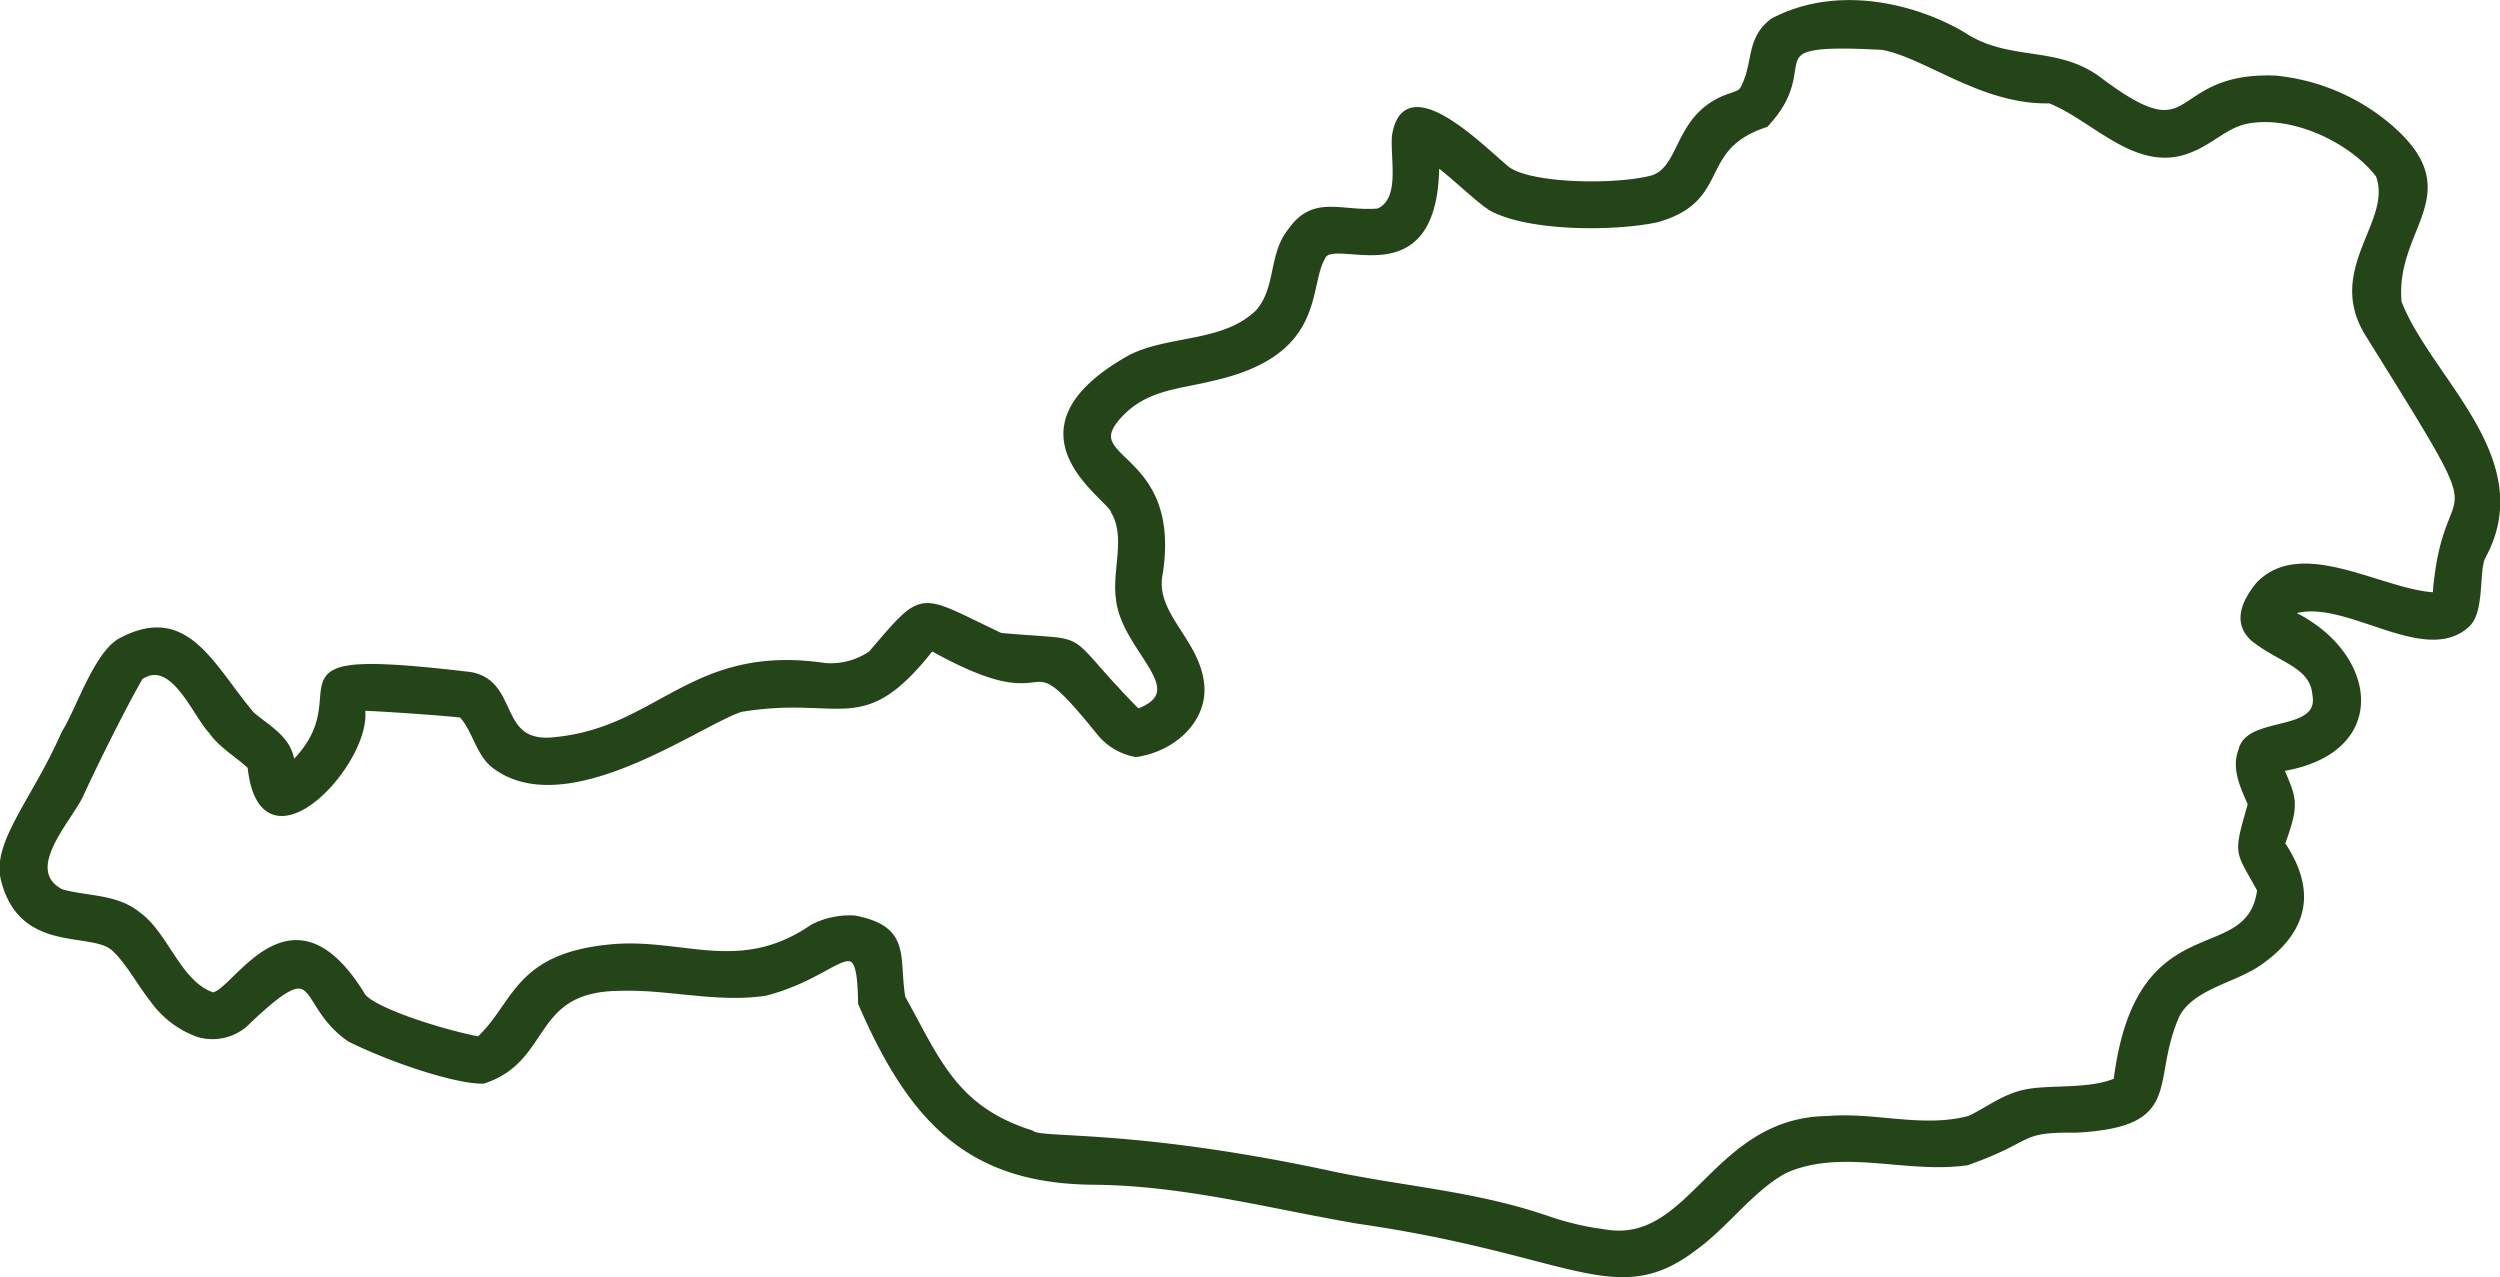
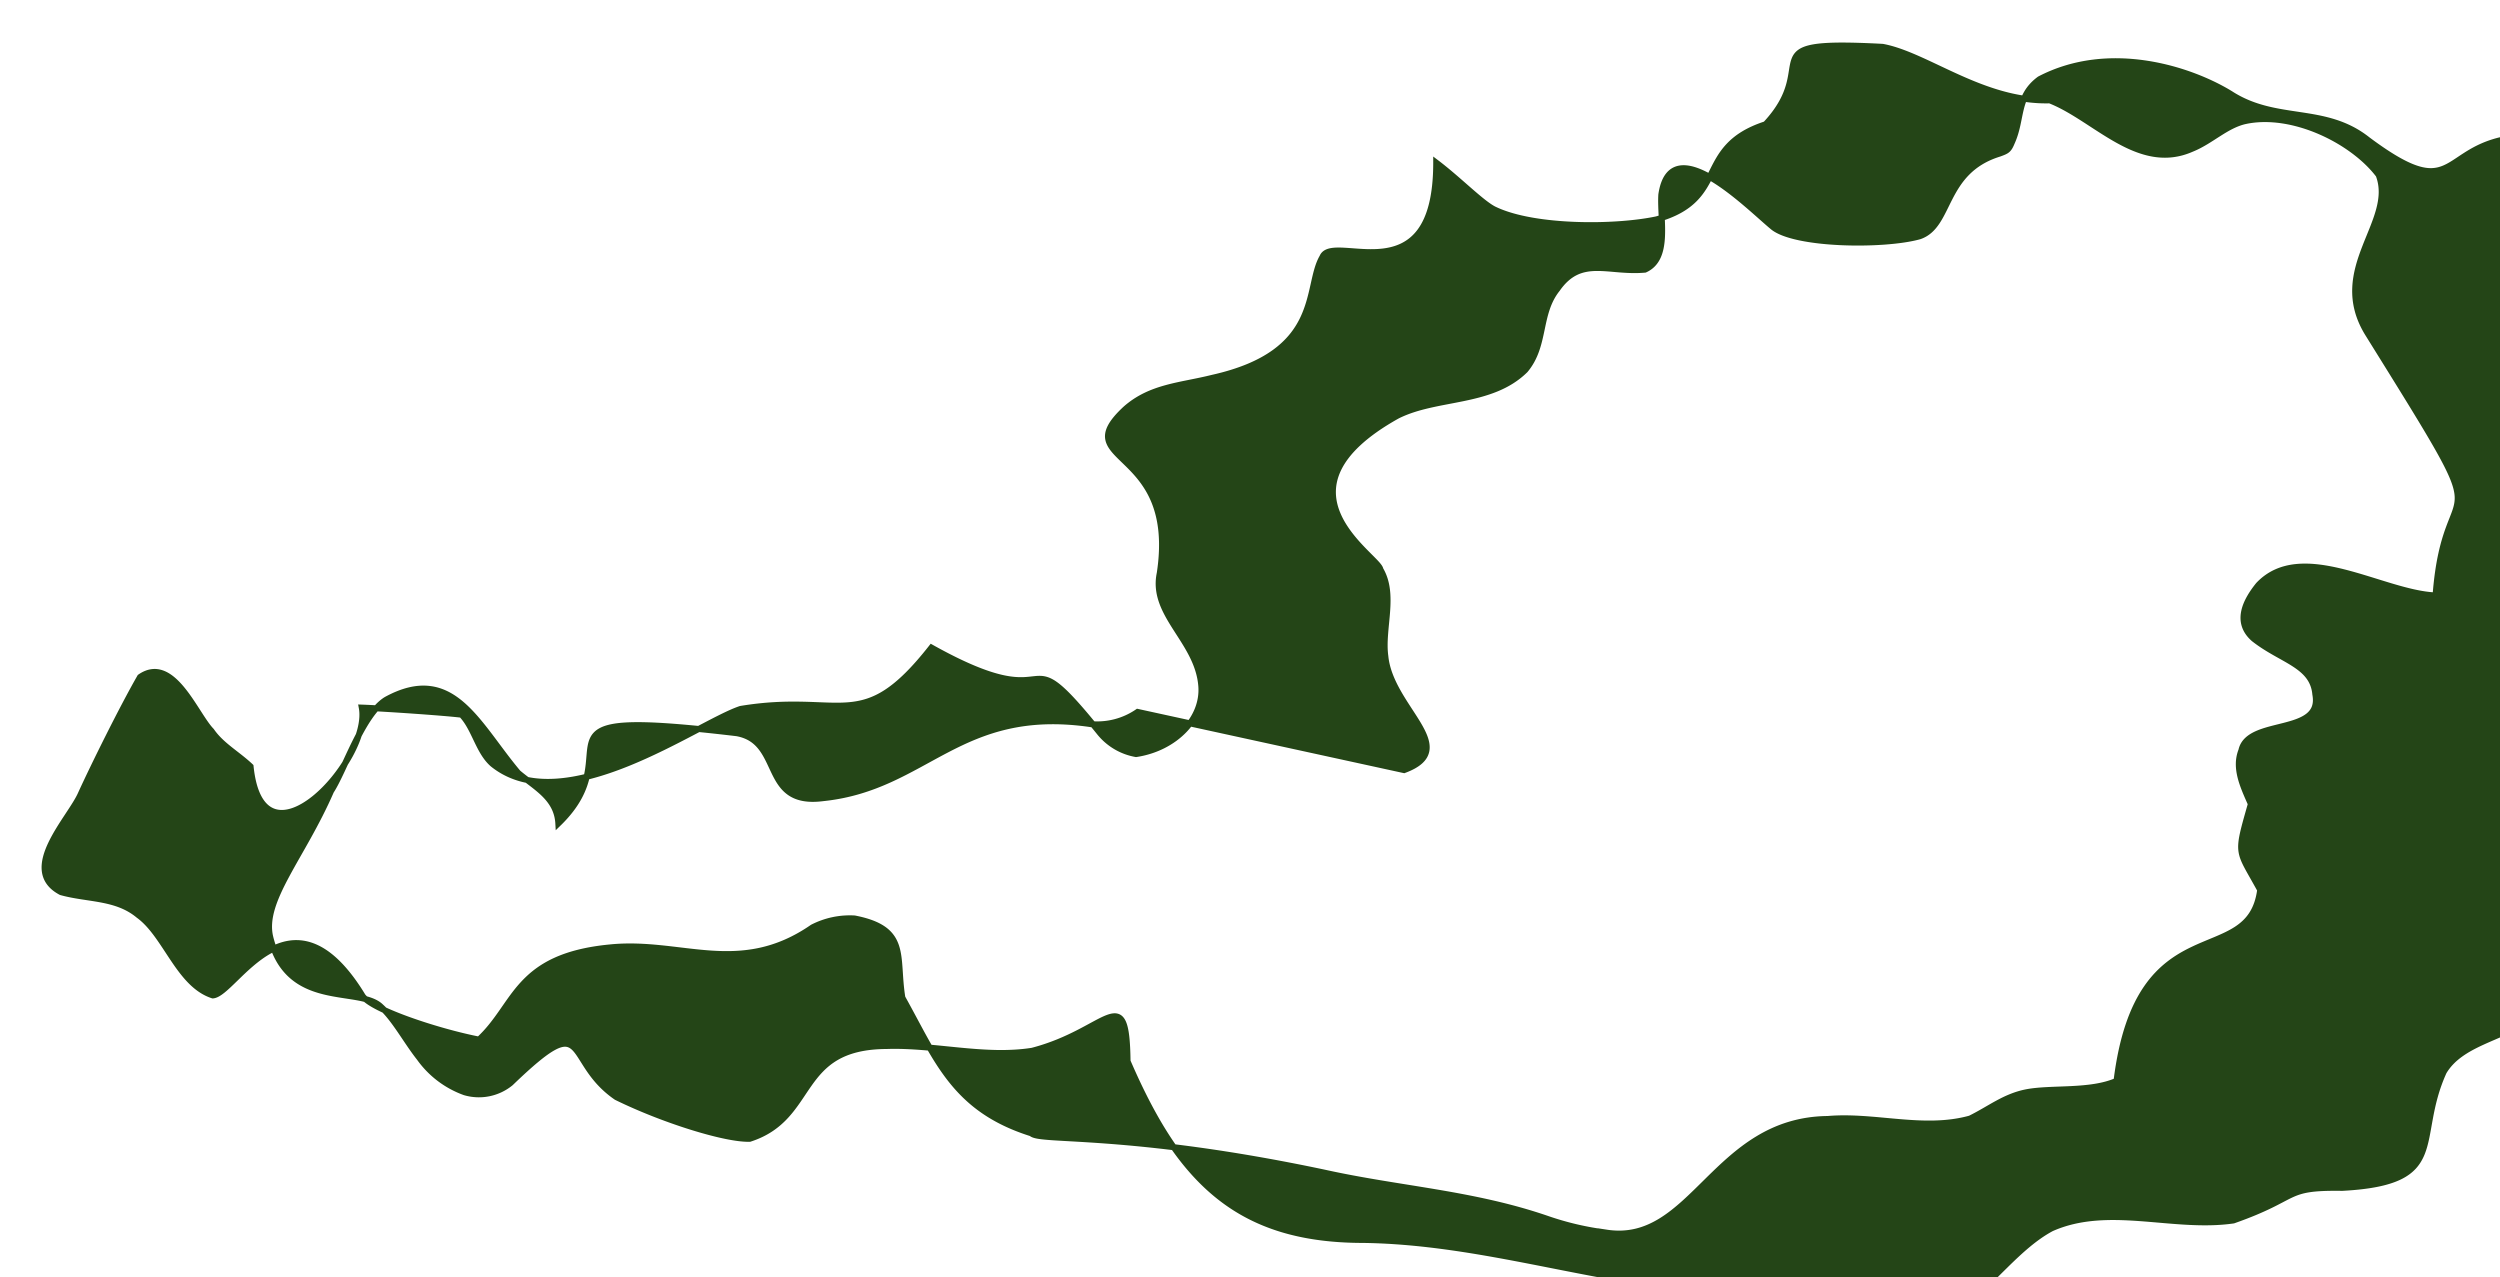
<svg xmlns="http://www.w3.org/2000/svg" width="207.115" height="105.808" viewBox="0 0 207.115 105.808">
  <g id="Austria" transform="translate(0.213 0.256)">
    <g id="Icons" transform="translate(0)">
-       <path id="Pfad_661" data-name="Pfad 661" d="M1895.51,1982.779c-6.815-6.918-3.308-5.549-11.366-6.3-6.956-3.286-6.2-3.759-10.708,1.482a5.905,5.905,0,0,1-3.844,1.013c-10.947-1.61-13.622,5.244-22.232,6.13-5.157.664-3.213-4.693-7.136-5.384-18.6-2.2-8.37,1.274-14.776,7.482-.118-2.133-1.917-2.993-3.34-4.2-3.375-4-5.41-9.069-10.911-6.061-1.988,1.2-3.455,5.844-4.584,7.575-2.386,5.489-5.777,9.09-5.031,12.124,1.487,6.032,7.383,4,9.169,5.749,1.143,1.034,2.08,2.83,3.192,4.238a7.891,7.891,0,0,0,3.751,2.842,4.147,4.147,0,0,0,3.8-.771c6.67-6.417,4.325-1.864,8.767,1.177,3.867,1.9,9.028,3.509,11.039,3.448,5.538-1.785,3.723-7.651,11.344-7.688,3.972-.135,8.118,1.021,12.057.4,6.288-1.627,7.813-5.959,7.9.867,4.361,10.106,9.314,14.79,19.523,14.8,7.42.1,14.433,2,21.7,3.236,17.746,2.56,21.292,7.156,27.77,2.249,2.683-1.934,4.779-4.959,7.55-6.442,4.714-2.093,10.075.067,15.071-.657,5.6-1.967,4.063-2.773,9.013-2.7,8.951-.477,5.843-3.955,8.415-9.613,1.4-2.364,4.79-2.784,6.874-4.3,3.956-2.8,4.274-6.116,1.794-9.777,1.249-3.353.959-3.726-.108-6.233,9.074-1.426,7.8-9.69.689-12.912,4.286-1.85,11.21,4.382,14.809.927,1.129-1.147.694-4.279,1.193-5.488,4.516-8.1-4.415-14.687-6.915-21.142-.582-6.192,5.484-8.917-.51-14.3a17.063,17.063,0,0,0-9.762-4.245c-8.875-.283-6.155,6.387-14.378.248-3.558-2.82-7.556-1.342-11.354-3.8-3.255-2-9.988-4.253-15.811-1.212-1.945,1.436-1.423,3.29-2.295,5.22-.27.661-.411.716-1.032.945-4.754,1.464-3.992,5.944-6.623,6.85-2.976.831-10.451.733-12.2-.818-2.024-1.679-8.379-8.156-9.187-2.632-.132,2.059.713,5.272-1.358,6.211-3.035.283-5.317-1.183-7.268,1.609-1.629,2.036-.939,4.673-2.655,6.712-2.838,2.8-7.312,2.138-10.6,3.789-11.056,6.172-1.507,11.668-1.4,12.731,1.247,2.1.1,4.876.411,7.187.418,4.33,6.373,7.651,1.557,9.434Zm107.533-9.651c-4.412-.172-11.083-4.669-14.674-.863-.992,1.235-2.006,3.03-.386,4.452,2.293,1.81,4.885,2.157,5.1,4.607.644,3.452-5.547,1.964-6.126,4.646-.58,1.463.138,2.968.785,4.437-1.241,4.367-1.092,3.693.771,7.119-.9,6.8-10.092,1.152-11.9,15.819-2.2.959-5.373.545-7.457.944-1.818.357-3.035,1.373-4.673,2.178-3.837,1.07-7.887-.3-11.793.038-9.4.1-11.165,10.52-18.349,9.413a24.181,24.181,0,0,1-4.867-1.132c-6.2-2.138-12.238-2.452-18.524-3.844-16.27-3.434-23.548-2.538-24.236-3.252-6.388-2.013-7.809-6.057-10.695-11.24-.559-3.433.512-5.686-3.963-6.559a6.762,6.762,0,0,0-3.474.737c-6.027,4.163-10.839,1.068-16.758,1.661-7.842.747-7.755,4.764-10.881,7.638-3.517-.687-9.1-2.55-9.69-3.7-5.929-9.628-10.506-.077-12.361.036-2.818-.907-3.881-5-6.143-6.635-1.847-1.543-4.2-1.3-6.425-1.919-3.526-1.856.8-6.156,1.651-8.165,1.1-2.4,3.381-7.01,4.893-9.655,2.712-1.885,4.582,3.108,5.909,4.459.821,1.2,2.148,1.909,3.244,2.947.955,9.261,10.031-.514,9.217-4.873,1.889.069,6.813.407,8.265.585,1.079,1.118,1.392,3.052,2.58,4.089,5.909,4.768,16.964-3.389,20.544-4.565,8.464-1.4,10.018,2.289,15.807-5.081,11.267,6.3,6.9-1.665,13.9,7a5,5,0,0,0,3.046,1.817c3.258-.491,5.623-2.964,5.409-5.643-.293-3.74-4.164-5.886-3.442-9.331,1.619-10.62-7.788-9.024-2.83-13.619,2.085-1.844,4.551-1.914,7.171-2.569,9.278-2.061,7.675-7.526,9.134-10.01.876-2.115,9.437,3.494,9.429-7.826,1.925,1.457,3.854,3.464,4.878,3.914,3.267,1.545,9.937,1.515,13.37.791,6.061-1.684,3.107-5.949,9.04-7.88,4.8-5.141-1.659-7.011,9.687-6.413,3.653.674,8.312,4.577,13.85,4.428,3.753,1.458,7.343,5.972,11.752,4.026,1.616-.645,2.877-1.985,4.5-2.32,3.915-.8,8.854,1.649,11,4.476,1.485,3.885-4.192,7.775-.9,13.131C2008.94,1969.925,2003.9,1961.74,2003.043,1973.129Z" transform="translate(-1801.477 -1924.054)" fill="#244517" stroke="#244517" stroke-width="0.5" fill-rule="evenodd" />
+       <path id="Pfad_661" data-name="Pfad 661" d="M1895.51,1982.779a5.905,5.905,0,0,1-3.844,1.013c-10.947-1.61-13.622,5.244-22.232,6.13-5.157.664-3.213-4.693-7.136-5.384-18.6-2.2-8.37,1.274-14.776,7.482-.118-2.133-1.917-2.993-3.34-4.2-3.375-4-5.41-9.069-10.911-6.061-1.988,1.2-3.455,5.844-4.584,7.575-2.386,5.489-5.777,9.09-5.031,12.124,1.487,6.032,7.383,4,9.169,5.749,1.143,1.034,2.08,2.83,3.192,4.238a7.891,7.891,0,0,0,3.751,2.842,4.147,4.147,0,0,0,3.8-.771c6.67-6.417,4.325-1.864,8.767,1.177,3.867,1.9,9.028,3.509,11.039,3.448,5.538-1.785,3.723-7.651,11.344-7.688,3.972-.135,8.118,1.021,12.057.4,6.288-1.627,7.813-5.959,7.9.867,4.361,10.106,9.314,14.79,19.523,14.8,7.42.1,14.433,2,21.7,3.236,17.746,2.56,21.292,7.156,27.77,2.249,2.683-1.934,4.779-4.959,7.55-6.442,4.714-2.093,10.075.067,15.071-.657,5.6-1.967,4.063-2.773,9.013-2.7,8.951-.477,5.843-3.955,8.415-9.613,1.4-2.364,4.79-2.784,6.874-4.3,3.956-2.8,4.274-6.116,1.794-9.777,1.249-3.353.959-3.726-.108-6.233,9.074-1.426,7.8-9.69.689-12.912,4.286-1.85,11.21,4.382,14.809.927,1.129-1.147.694-4.279,1.193-5.488,4.516-8.1-4.415-14.687-6.915-21.142-.582-6.192,5.484-8.917-.51-14.3a17.063,17.063,0,0,0-9.762-4.245c-8.875-.283-6.155,6.387-14.378.248-3.558-2.82-7.556-1.342-11.354-3.8-3.255-2-9.988-4.253-15.811-1.212-1.945,1.436-1.423,3.29-2.295,5.22-.27.661-.411.716-1.032.945-4.754,1.464-3.992,5.944-6.623,6.85-2.976.831-10.451.733-12.2-.818-2.024-1.679-8.379-8.156-9.187-2.632-.132,2.059.713,5.272-1.358,6.211-3.035.283-5.317-1.183-7.268,1.609-1.629,2.036-.939,4.673-2.655,6.712-2.838,2.8-7.312,2.138-10.6,3.789-11.056,6.172-1.507,11.668-1.4,12.731,1.247,2.1.1,4.876.411,7.187.418,4.33,6.373,7.651,1.557,9.434Zm107.533-9.651c-4.412-.172-11.083-4.669-14.674-.863-.992,1.235-2.006,3.03-.386,4.452,2.293,1.81,4.885,2.157,5.1,4.607.644,3.452-5.547,1.964-6.126,4.646-.58,1.463.138,2.968.785,4.437-1.241,4.367-1.092,3.693.771,7.119-.9,6.8-10.092,1.152-11.9,15.819-2.2.959-5.373.545-7.457.944-1.818.357-3.035,1.373-4.673,2.178-3.837,1.07-7.887-.3-11.793.038-9.4.1-11.165,10.52-18.349,9.413a24.181,24.181,0,0,1-4.867-1.132c-6.2-2.138-12.238-2.452-18.524-3.844-16.27-3.434-23.548-2.538-24.236-3.252-6.388-2.013-7.809-6.057-10.695-11.24-.559-3.433.512-5.686-3.963-6.559a6.762,6.762,0,0,0-3.474.737c-6.027,4.163-10.839,1.068-16.758,1.661-7.842.747-7.755,4.764-10.881,7.638-3.517-.687-9.1-2.55-9.69-3.7-5.929-9.628-10.506-.077-12.361.036-2.818-.907-3.881-5-6.143-6.635-1.847-1.543-4.2-1.3-6.425-1.919-3.526-1.856.8-6.156,1.651-8.165,1.1-2.4,3.381-7.01,4.893-9.655,2.712-1.885,4.582,3.108,5.909,4.459.821,1.2,2.148,1.909,3.244,2.947.955,9.261,10.031-.514,9.217-4.873,1.889.069,6.813.407,8.265.585,1.079,1.118,1.392,3.052,2.58,4.089,5.909,4.768,16.964-3.389,20.544-4.565,8.464-1.4,10.018,2.289,15.807-5.081,11.267,6.3,6.9-1.665,13.9,7a5,5,0,0,0,3.046,1.817c3.258-.491,5.623-2.964,5.409-5.643-.293-3.74-4.164-5.886-3.442-9.331,1.619-10.62-7.788-9.024-2.83-13.619,2.085-1.844,4.551-1.914,7.171-2.569,9.278-2.061,7.675-7.526,9.134-10.01.876-2.115,9.437,3.494,9.429-7.826,1.925,1.457,3.854,3.464,4.878,3.914,3.267,1.545,9.937,1.515,13.37.791,6.061-1.684,3.107-5.949,9.04-7.88,4.8-5.141-1.659-7.011,9.687-6.413,3.653.674,8.312,4.577,13.85,4.428,3.753,1.458,7.343,5.972,11.752,4.026,1.616-.645,2.877-1.985,4.5-2.32,3.915-.8,8.854,1.649,11,4.476,1.485,3.885-4.192,7.775-.9,13.131C2008.94,1969.925,2003.9,1961.74,2003.043,1973.129Z" transform="translate(-1801.477 -1924.054)" fill="#244517" stroke="#244517" stroke-width="0.5" fill-rule="evenodd" />
    </g>
  </g>
</svg>